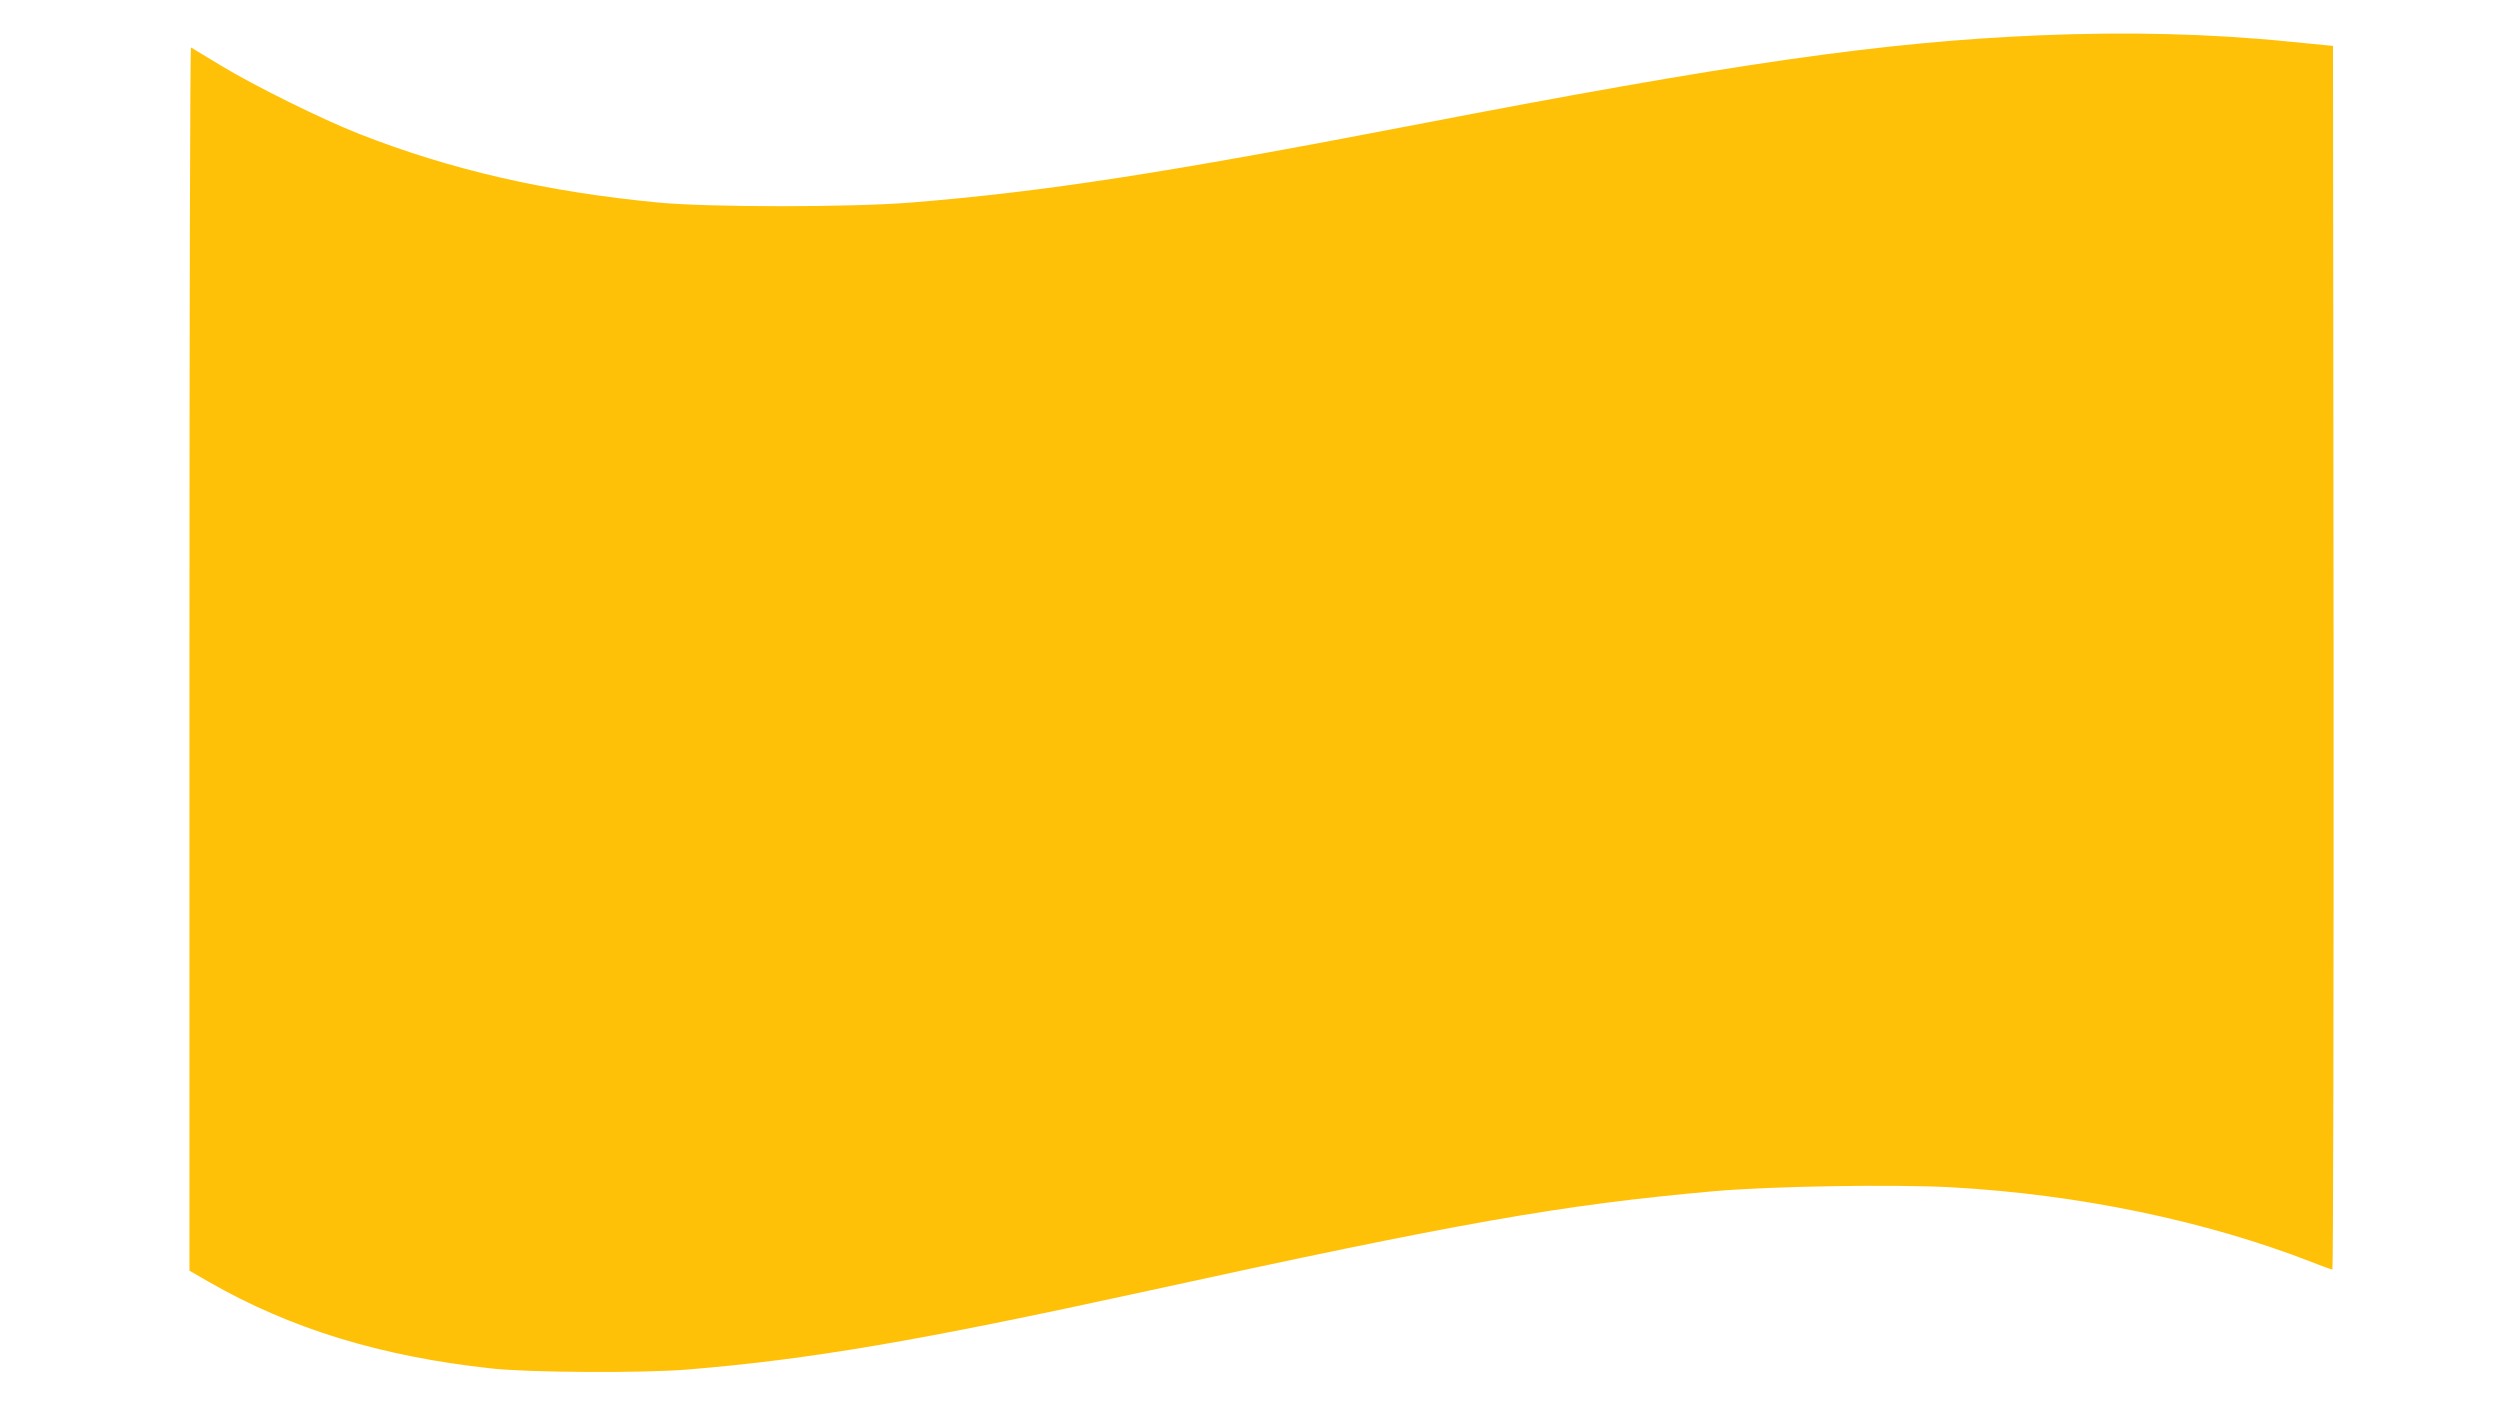
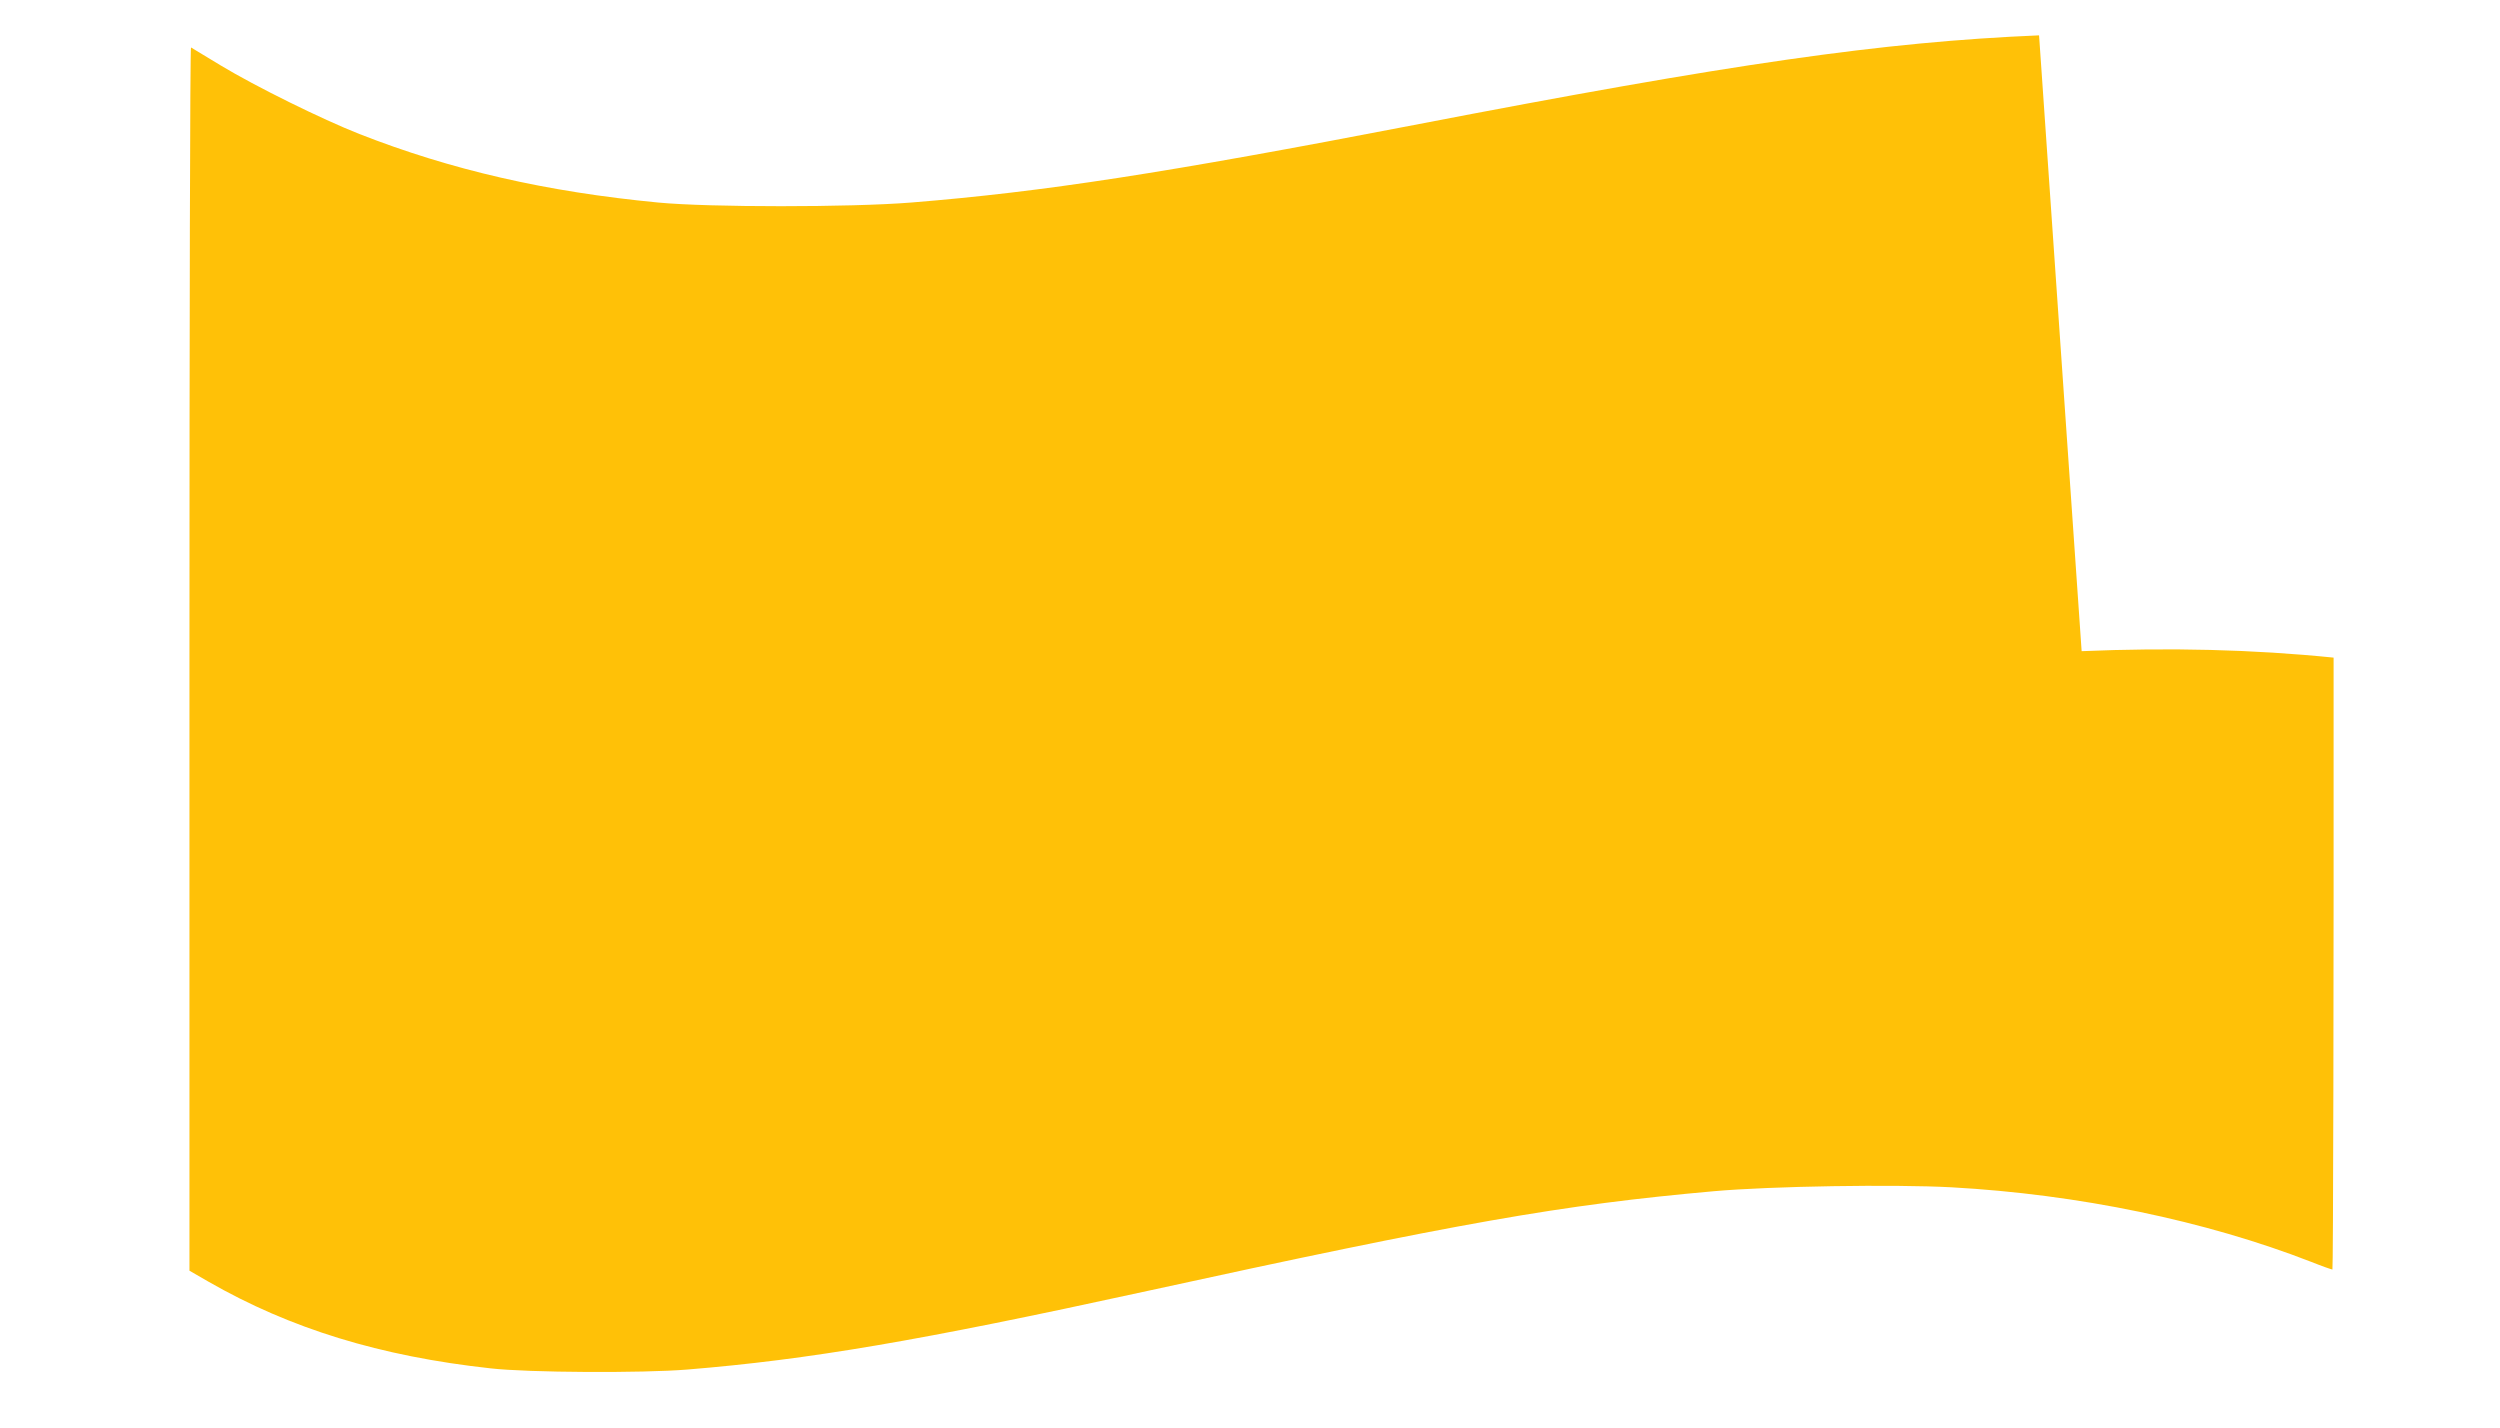
<svg xmlns="http://www.w3.org/2000/svg" version="1.0" width="1280pt" height="731pt" viewBox="0 0 1280 731" preserveAspectRatio="xMidYMid meet">
  <g transform="translate(0,731) scale(0.1,-0.1)" fill="#ffc107" stroke="none">
-     <path d="M10440 7129 c-803 -34 -1573 -145 -3200 -459 -1276 -246 -1894 -342 -2575 -397 -312 -25 -1033 -25 -1295 0 -574 55 -1061 167 -1530 351 -193 76 -531 243 -710 351 -80 48 -148 89 -152 92 -5 2 -8 -1406 -8 -3129 l0 -3134 97 -56 c420 -241 879 -382 1445 -444 192 -22 778 -25 1008 -6 622 51 1186 147 2330 397 1629 356 2143 446 2925 516 294 26 921 36 1217 20 649 -36 1300 -171 1842 -382 55 -22 104 -39 108 -39 4 0 7 1410 6 3133 l-3 3132 -215 21 c-415 42 -839 52 -1290 33z" />
+     <path d="M10440 7129 c-803 -34 -1573 -145 -3200 -459 -1276 -246 -1894 -342 -2575 -397 -312 -25 -1033 -25 -1295 0 -574 55 -1061 167 -1530 351 -193 76 -531 243 -710 351 -80 48 -148 89 -152 92 -5 2 -8 -1406 -8 -3129 l0 -3134 97 -56 c420 -241 879 -382 1445 -444 192 -22 778 -25 1008 -6 622 51 1186 147 2330 397 1629 356 2143 446 2925 516 294 26 921 36 1217 20 649 -36 1300 -171 1842 -382 55 -22 104 -39 108 -39 4 0 7 1410 6 3133 c-415 42 -839 52 -1290 33z" />
  </g>
</svg>